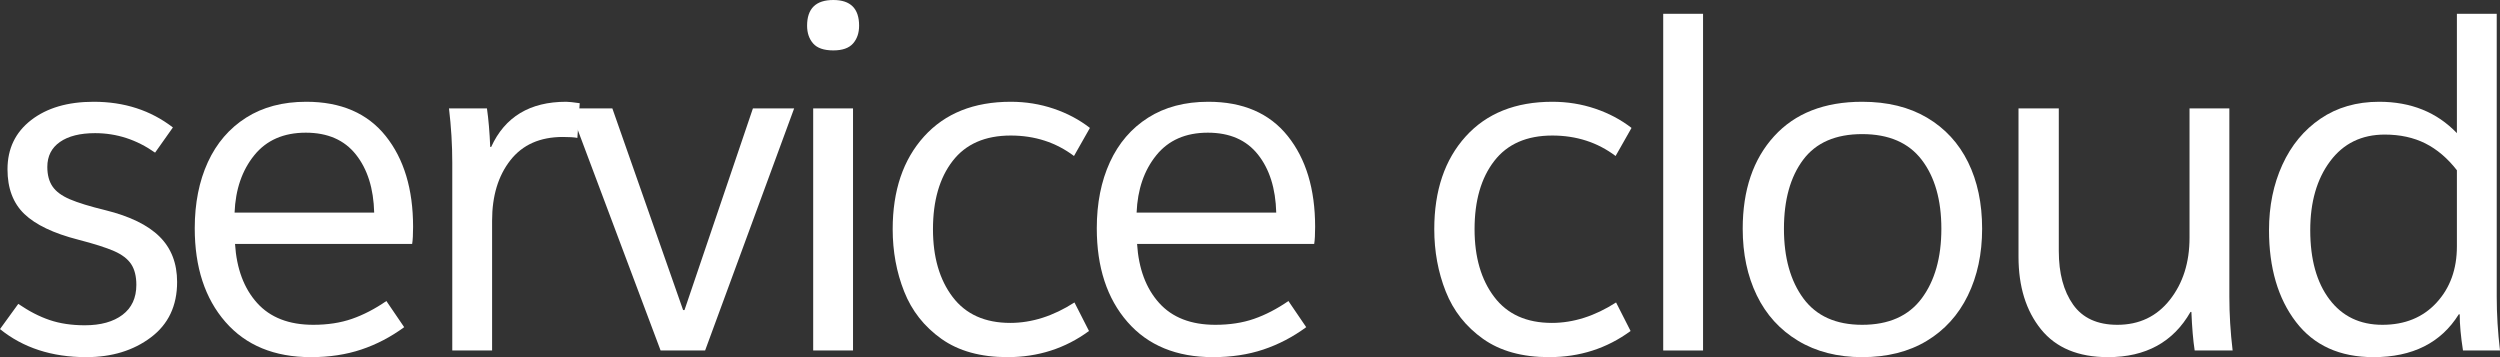
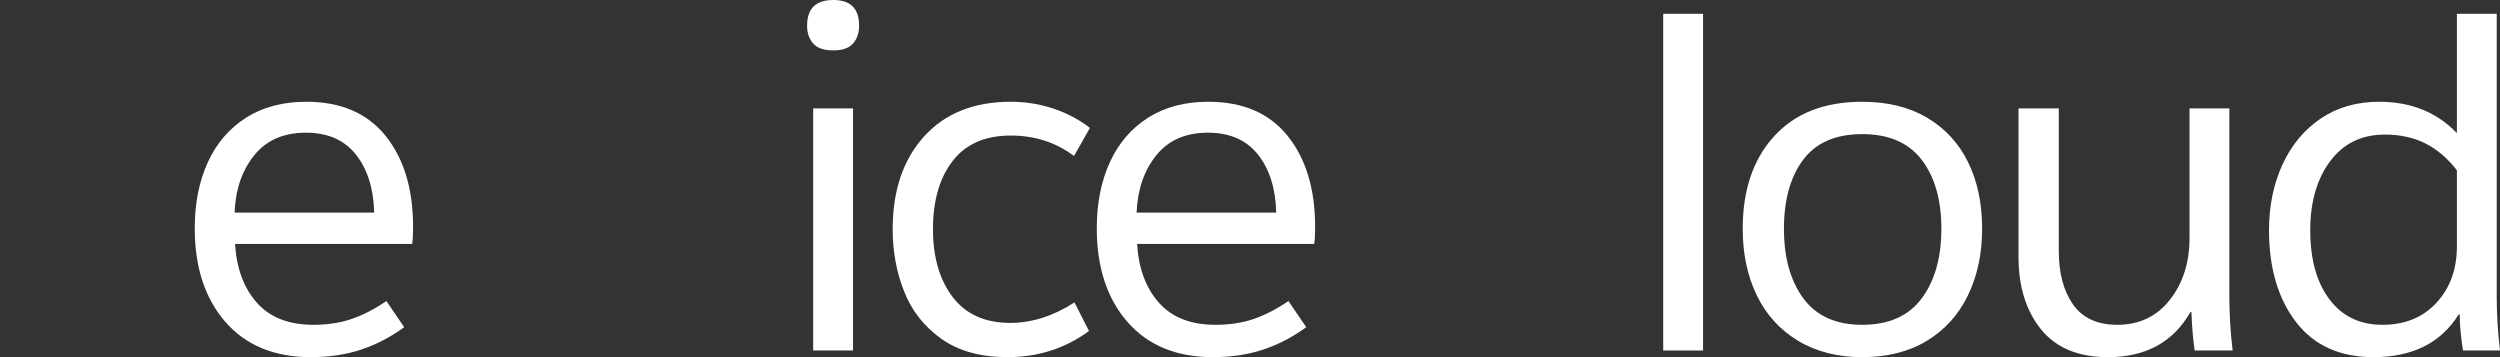
<svg xmlns="http://www.w3.org/2000/svg" width="154px" height="22px" viewBox="0 0 154 22" version="1.1">
  <rect x="0" y="0" width="154" height="22" fill="#333333" stroke="none" />
  <title>service cloud</title>
  <g id="Page-1" stroke="none" stroke-width="1" fill="none" fill-rule="evenodd">
    <g id="Artboard" transform="translate(-3438, -3796)" fill="#FFFFFF" fill-rule="nonzero">
      <g id="service-cloud" transform="translate(3438, 3796)">
-         <path d="M10.65,7.851 L9.553,9.403 C8.418,8.603 7.187,8.202 5.859,8.202 C4.935,8.202 4.214,8.383 3.694,8.744 C3.175,9.106 2.915,9.618 2.915,10.282 C2.915,10.771 3.021,11.171 3.233,11.483 C3.444,11.796 3.8,12.059 4.3,12.274 C4.801,12.489 5.532,12.714 6.494,12.948 C7.995,13.319 9.106,13.861 9.827,14.574 C10.549,15.287 10.91,16.219 10.91,17.372 C10.91,18.836 10.371,19.974 9.293,20.784 C8.216,21.595 6.888,22 5.311,22 C3.194,22 1.424,21.424 0,20.272 L1.126,18.719 C1.78,19.168 2.424,19.5 3.059,19.715 C3.694,19.93 4.416,20.037 5.224,20.037 C6.205,20.037 6.98,19.822 7.547,19.393 C8.115,18.963 8.399,18.348 8.399,17.547 C8.399,17.02 8.293,16.595 8.081,16.273 C7.87,15.951 7.518,15.682 7.028,15.467 C6.537,15.253 5.801,15.018 4.82,14.764 C3.3,14.374 2.193,13.846 1.501,13.182 C0.808,12.518 0.462,11.601 0.462,10.429 C0.462,9.159 0.948,8.149 1.919,7.397 C2.891,6.645 4.175,6.269 5.772,6.269 C7.658,6.269 9.284,6.796 10.65,7.851 Z" id="Path" />
        <path d="M25.388,15.028 L14.478,15.028 C14.575,16.551 15.027,17.762 15.835,18.66 C16.643,19.559 17.798,20.008 19.298,20.008 C20.183,20.008 20.977,19.886 21.679,19.642 C22.382,19.398 23.089,19.032 23.801,18.543 L24.898,20.154 C24.07,20.76 23.19,21.219 22.257,21.531 C21.323,21.844 20.289,22 19.154,22 C16.903,22 15.147,21.277 13.887,19.832 C12.626,18.387 11.996,16.463 11.996,14.061 C11.996,12.518 12.266,11.161 12.804,9.989 C13.343,8.818 14.127,7.905 15.157,7.25 C16.186,6.596 17.422,6.269 18.865,6.269 C21.001,6.269 22.632,6.972 23.758,8.378 C24.883,9.784 25.446,11.649 25.446,13.973 C25.446,14.442 25.427,14.794 25.388,15.028 Z M23.05,13.095 C23.012,11.61 22.637,10.419 21.925,9.521 C21.213,8.622 20.183,8.173 18.837,8.173 C17.47,8.173 16.412,8.637 15.662,9.565 C14.911,10.492 14.507,11.669 14.45,13.095 L23.05,13.095 Z" id="Shape" />
-         <path d="M27.86,10.019 C27.86,8.925 27.793,7.812 27.658,6.679 L29.996,6.679 C30.092,7.343 30.159,8.134 30.198,9.052 L30.256,9.052 C31.102,7.197 32.642,6.269 34.874,6.269 C35.027,6.269 35.306,6.298 35.711,6.357 L35.566,8.495 C35.374,8.456 35.076,8.437 34.672,8.437 C33.267,8.437 32.189,8.915 31.439,9.872 C30.689,10.829 30.313,12.069 30.313,13.593 L30.313,21.59 L27.86,21.59 L27.86,10.019 Z" id="Path" />
-         <polygon id="Path" points="43.435 21.59 40.693 21.59 35.094 6.679 37.721 6.679 42.079 19.1 42.165 19.1 46.379 6.679 48.919 6.679" />
        <path d="M52.546,21.59 L50.092,21.59 L50.092,6.679 L52.546,6.679 L52.546,21.59 Z M49.717,1.582 C49.717,0.527 50.256,0 51.333,0 C52.392,0 52.921,0.527 52.921,1.582 C52.921,2.031 52.796,2.397 52.546,2.68 C52.295,2.964 51.891,3.105 51.333,3.105 C50.756,3.105 50.342,2.964 50.092,2.68 C49.842,2.397 49.717,2.031 49.717,1.582 Z" id="Shape" />
        <path d="M62.262,6.269 C63.185,6.269 64.066,6.411 64.903,6.694 C65.74,6.977 66.485,7.372 67.139,7.88 L66.158,9.609 C65.042,8.769 63.743,8.349 62.262,8.349 C60.684,8.349 59.491,8.871 58.683,9.916 C57.875,10.961 57.471,12.362 57.471,14.12 C57.471,15.838 57.875,17.23 58.683,18.294 C59.491,19.359 60.674,19.891 62.233,19.891 C63.561,19.891 64.879,19.471 66.187,18.631 L67.082,20.389 C65.619,21.463 63.945,22 62.06,22 C60.405,22 59.049,21.624 57.99,20.872 C56.932,20.12 56.167,19.149 55.696,17.957 C55.224,16.766 54.989,15.487 54.989,14.12 C54.989,11.737 55.633,9.833 56.922,8.407 C58.212,6.982 59.991,6.269 62.262,6.269 Z" id="Path" />
        <path d="M80.954,15.028 L70.044,15.028 C70.141,16.551 70.593,17.762 71.401,18.66 C72.209,19.559 73.363,20.008 74.864,20.008 C75.749,20.008 76.543,19.886 77.245,19.642 C77.948,19.398 78.655,19.032 79.367,18.543 L80.463,20.154 C79.636,20.76 78.756,21.219 77.823,21.531 C76.889,21.844 75.855,22 74.72,22 C72.469,22 70.713,21.277 69.453,19.832 C68.192,18.387 67.562,16.463 67.562,14.061 C67.562,12.518 67.832,11.161 68.37,9.989 C68.909,8.818 69.693,7.905 70.723,7.25 C71.752,6.596 72.988,6.269 74.431,6.269 C76.567,6.269 78.198,6.972 79.323,8.378 C80.449,9.784 81.012,11.649 81.012,13.973 C81.012,14.442 80.993,14.794 80.954,15.028 Z M78.616,13.095 C78.578,11.61 78.203,10.419 77.491,9.521 C76.779,8.622 75.749,8.173 74.402,8.173 C73.036,8.173 71.978,8.637 71.228,9.565 C70.477,10.492 70.073,11.669 70.015,13.095 L78.616,13.095 Z" id="Shape" />
-         <path d="M95.624,6.269 C96.548,6.269 97.428,6.411 98.265,6.694 C99.102,6.977 99.848,7.372 100.502,7.88 L99.521,9.609 C98.405,8.769 97.106,8.349 95.624,8.349 C94.047,8.349 92.854,8.871 92.046,9.916 C91.237,10.961 90.833,12.362 90.833,14.12 C90.833,15.838 91.237,17.23 92.046,18.294 C92.854,19.359 94.037,19.891 95.596,19.891 C96.923,19.891 98.241,19.471 99.55,18.631 L100.444,20.389 C98.982,21.463 97.308,22 95.422,22 C93.768,22 92.411,21.624 91.353,20.872 C90.295,20.12 89.53,19.149 89.058,17.957 C88.587,16.766 88.351,15.487 88.351,14.12 C88.351,11.737 88.996,9.833 90.285,8.407 C91.574,6.982 93.354,6.269 95.624,6.269 Z" id="Path" />
        <polygon id="Path" points="104.908 0.85 104.908 21.59 102.454 21.59 102.454 0.85" />
        <path d="M122.099,14.091 C122.099,15.633 121.806,17.005 121.219,18.206 C120.632,19.407 119.785,20.34 118.679,21.004 C117.573,21.668 116.25,22 114.711,22 C113.191,22 111.873,21.663 110.757,20.989 C109.641,20.316 108.794,19.383 108.217,18.192 C107.639,17 107.351,15.633 107.351,14.091 C107.351,11.708 107.995,9.809 109.285,8.393 C110.574,6.977 112.382,6.269 114.711,6.269 C116.269,6.269 117.602,6.596 118.708,7.25 C119.814,7.905 120.656,8.818 121.233,9.989 C121.811,11.161 122.099,12.528 122.099,14.091 Z M109.891,14.091 C109.891,15.868 110.29,17.298 111.088,18.382 C111.887,19.466 113.094,20.008 114.711,20.008 C116.346,20.008 117.568,19.466 118.376,18.382 C119.184,17.298 119.588,15.868 119.588,14.091 C119.588,12.313 119.184,10.897 118.376,9.843 C117.568,8.788 116.346,8.261 114.711,8.261 C113.075,8.261 111.863,8.788 111.074,9.843 C110.285,10.897 109.891,12.313 109.891,14.091 Z" id="Shape" />
        <path d="M124.34,15.819 L124.34,6.679 L126.822,6.679 L126.822,15.467 C126.822,16.834 127.116,17.933 127.703,18.763 C128.29,19.593 129.199,20.008 130.43,20.008 C131.777,20.008 132.854,19.495 133.663,18.47 C134.471,17.445 134.875,16.17 134.875,14.647 L134.875,6.679 L137.328,6.679 L137.328,18.28 C137.328,19.354 137.395,20.457 137.53,21.59 L135.192,21.59 C135.096,20.965 135.029,20.174 134.99,19.217 L134.933,19.217 C133.874,21.072 132.181,22 129.853,22 C128.025,22 126.649,21.429 125.726,20.286 C124.802,19.144 124.34,17.655 124.34,15.819 Z" id="Path" />
        <path d="M154,21.59 L151.72,21.59 C151.585,20.731 151.518,19.988 151.518,19.364 L151.46,19.364 C150.363,21.121 148.612,22 146.207,22 C144.129,22 142.537,21.277 141.431,19.832 C140.324,18.387 139.771,16.502 139.771,14.178 C139.771,12.694 140.045,11.352 140.594,10.15 C141.142,8.949 141.926,8.002 142.946,7.309 C143.966,6.616 145.168,6.269 146.554,6.269 C148.516,6.269 150.113,6.913 151.345,8.202 L151.345,0.85 L153.798,0.85 L153.798,18.28 C153.798,19.354 153.865,20.457 154,21.59 Z M151.345,15.174 L151.345,10.487 C150.767,9.745 150.118,9.194 149.397,8.832 C148.675,8.471 147.843,8.29 146.9,8.29 C145.476,8.29 144.355,8.837 143.538,9.931 C142.72,11.024 142.311,12.44 142.311,14.178 C142.311,15.975 142.705,17.396 143.494,18.441 C144.283,19.486 145.37,20.008 146.756,20.008 C148.141,20.008 149.252,19.554 150.089,18.646 C150.926,17.738 151.345,16.581 151.345,15.174 Z" id="Shape" />
      </g>
    </g>
  </g>
</svg>